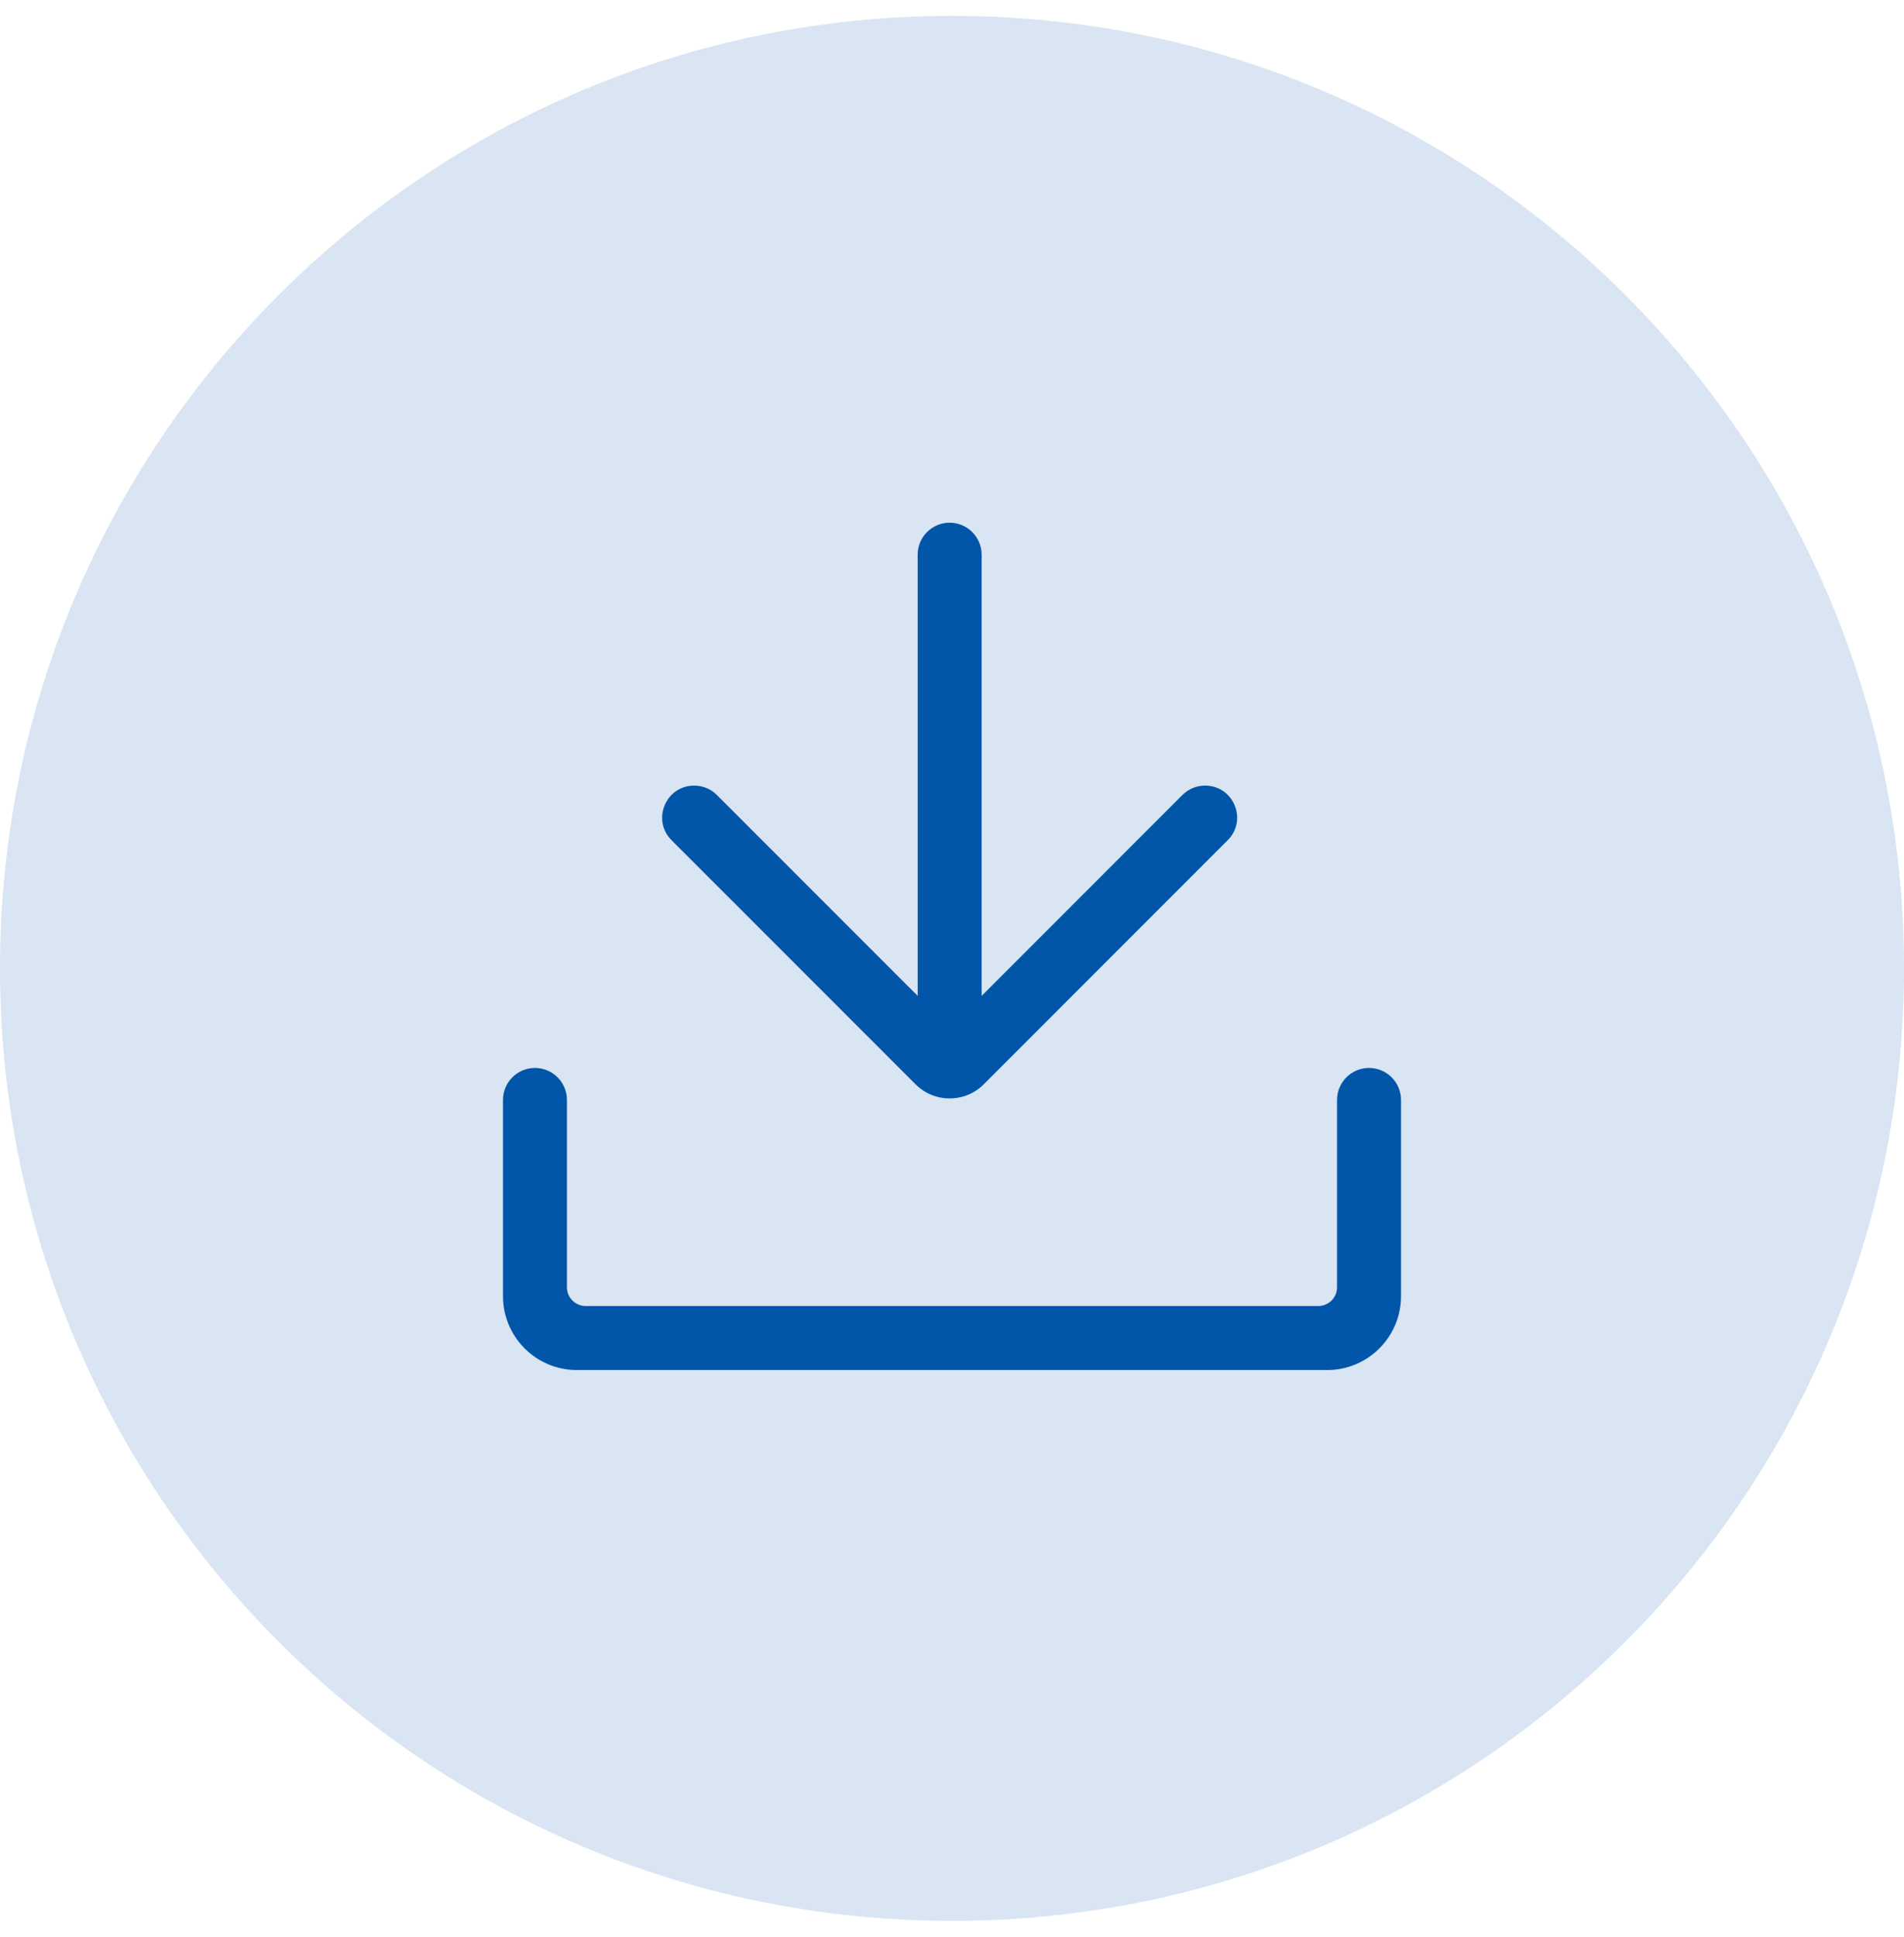
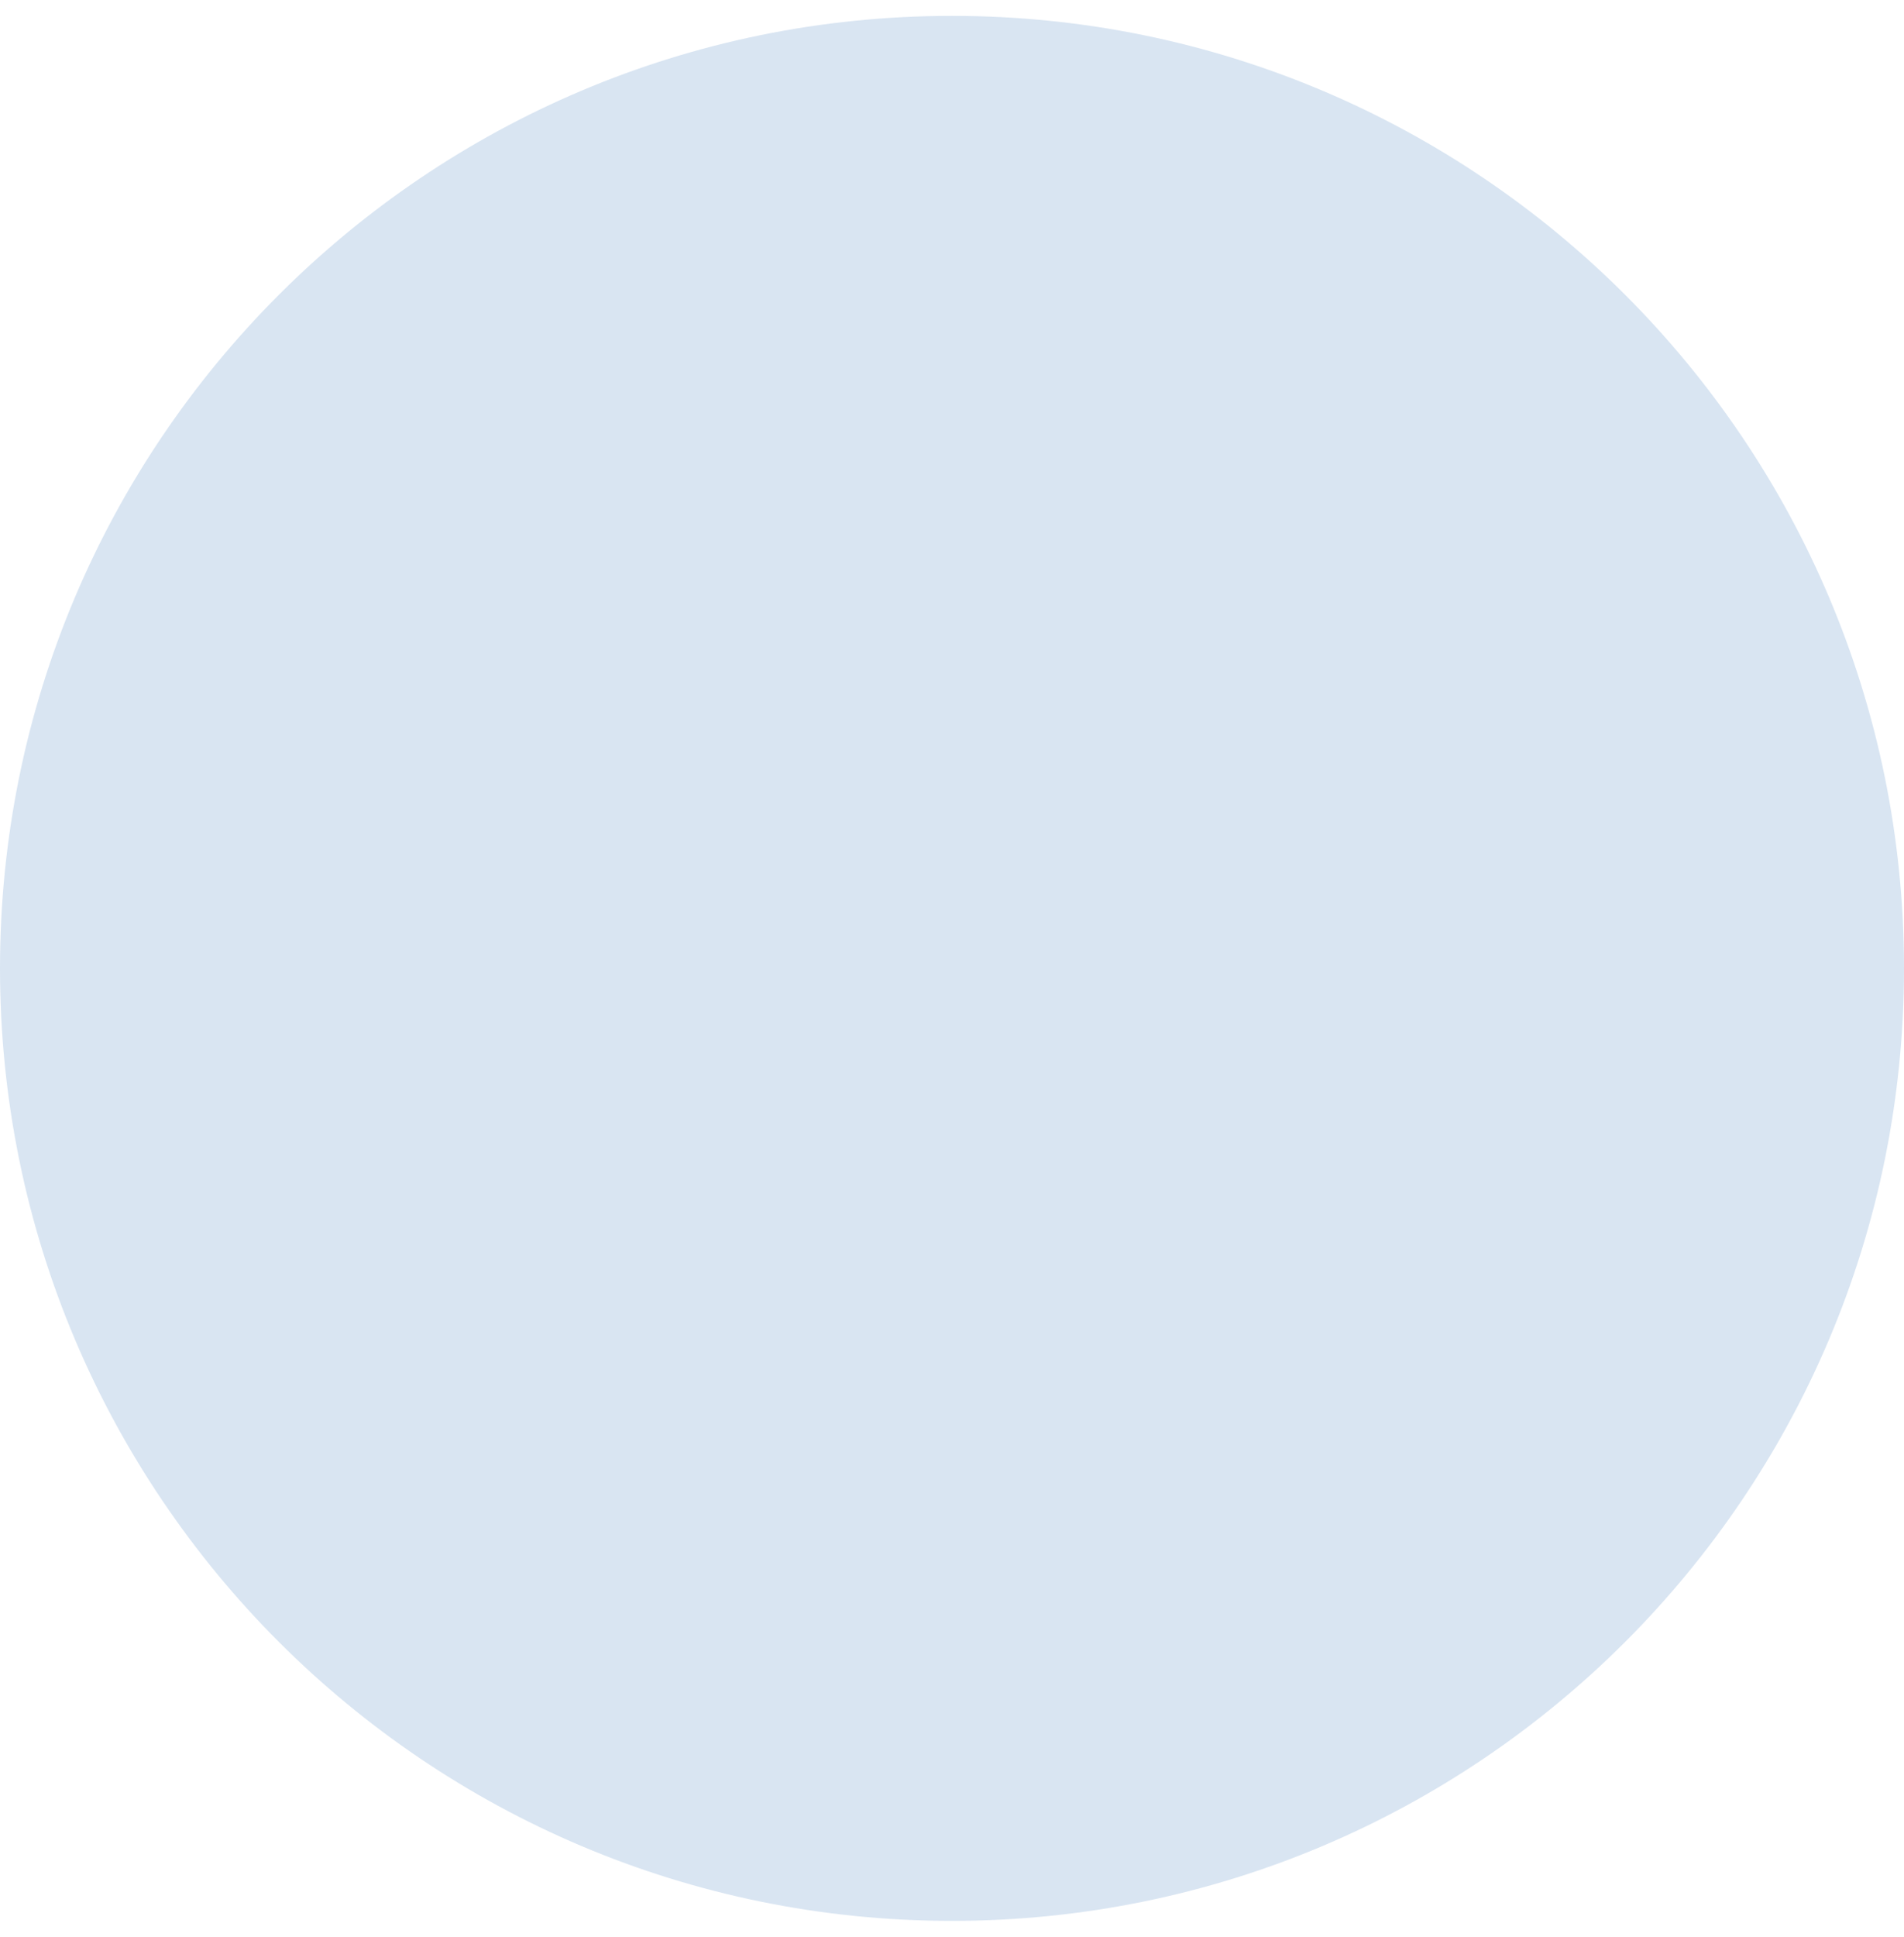
<svg xmlns="http://www.w3.org/2000/svg" width="60" height="61" viewBox="0 0 60 61" fill="none">
  <path d="M30 60.5C46.569 60.5 60 47.069 60 30.5C60 13.931 46.569 0.5 30 0.5C13.431 0.5 0 13.931 0 30.5C0 47.069 13.431 60.5 30 60.5Z" fill="#0256A9" fill-opacity="0.15" />
-   <path d="M28.85 34.15C29.137 34.438 29.52 34.596 29.926 34.596C30.333 34.596 30.715 34.438 31.002 34.15L38.688 26.464C38.982 26.17 39.066 25.749 38.907 25.365C38.748 24.981 38.391 24.743 37.975 24.743C37.706 24.743 37.453 24.848 37.262 25.038L30.934 31.366V17.471C30.934 16.915 30.482 16.463 29.926 16.463C29.657 16.463 29.404 16.568 29.213 16.758C29.023 16.948 28.918 17.202 28.918 17.471V31.366L22.589 25.038C22.399 24.848 22.146 24.743 21.876 24.743C21.461 24.743 21.104 24.982 20.945 25.366C20.785 25.75 20.869 26.171 21.163 26.464L28.85 34.15Z" fill="#0256A9" />
-   <path d="M43.142 33.636C42.586 33.636 42.133 34.088 42.133 34.644V40.546C42.133 40.87 41.869 41.134 41.545 41.134H18.454C18.13 41.134 17.866 40.87 17.866 40.546V34.644C17.866 34.088 17.414 33.636 16.858 33.636C16.302 33.636 15.85 34.088 15.85 34.644V40.825C15.85 42.108 16.893 43.151 18.175 43.151H41.825C43.107 43.151 44.15 42.107 44.15 40.825V34.644C44.15 34.088 43.697 33.636 43.142 33.636Z" fill="#0256A9" />
</svg>